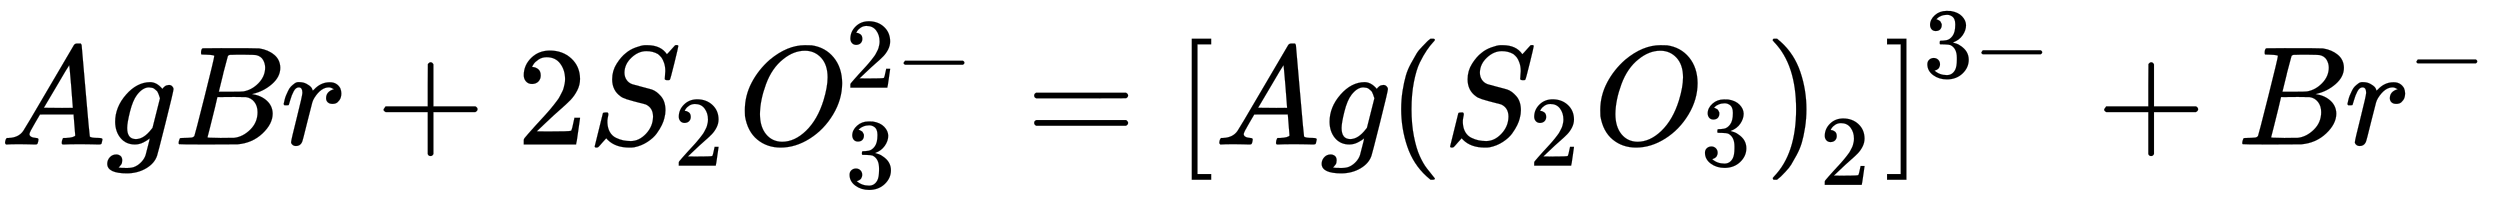
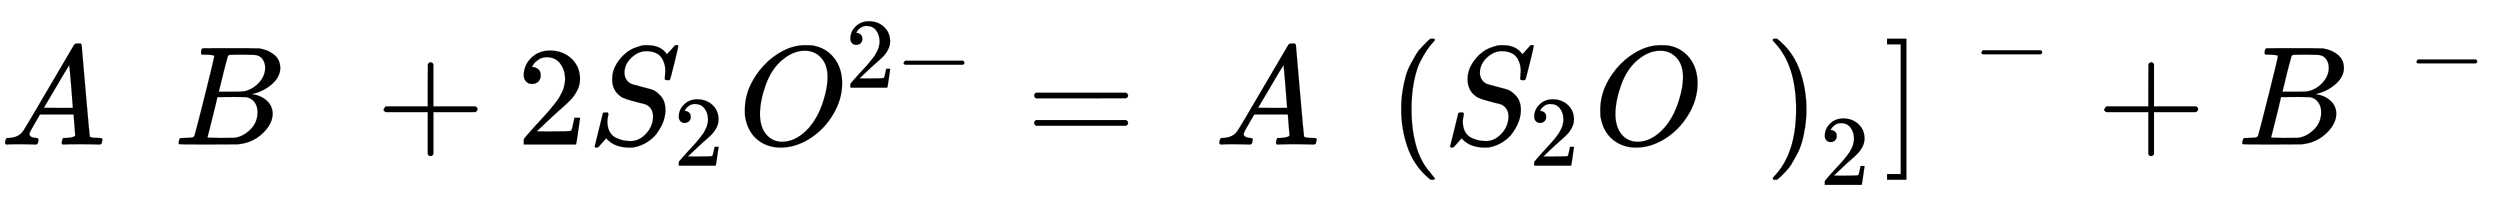
<svg xmlns="http://www.w3.org/2000/svg" xmlns:xlink="http://www.w3.org/1999/xlink" style="vertical-align:-.88ex" width="41.178ex" height="3.259ex" viewBox="0 -1024.6 17729.3 1403.3">
  <defs>
    <path id="h" stroke-width="1" d="M740 435q0-115-64-222T511 42 304-22q-97 0-166 57T51 201q-1 8-1 43 0 102 48 194t129 163q124 103 249 103 38 0 48-1 97-14 156-86t60-182zm-103 41q0 89-46 139t-115 50q-80 0-154-60-80-63-122-177t-43-212q0-90 43-143t114-54q90 0 171 79t123 215q29 95 29 163z" />
    <path id="a" stroke-width="1" d="M208 74q0-24 46-28 18 0 18-11 0-1-2-13-3-14-6-18t-13-4h-12q-10 0-34 1t-64 1Q70 2 50 0h-8q-7 7-7 11 2 27 13 35h14q70 3 102 50 6 6 181 305t178 303q7 12 24 12h25q6-9 6-10l28-323q28-323 30-326 5-11 65-11 25 0 25-10 0-2-3-14-3-15-5-18t-14-4h-14q-11 0-39 1t-73 1q-94 0-123-2h-12q-6 6-6 9t2 18q4 13 6 16l4 3h20q54 3 64 17l-12 150H283l-34-58q-41-69-41-81zm308 186q0 11-12 156t-14 146l-27-43q-16-27-63-107l-90-152 103-1q103 0 103 1z" />
    <path id="c" stroke-width="1" d="M231 637q-27 0-32 1t-5 11q0 27 11 33 1 1 130 1 259 0 273-2 63-10 105-45t43-92q0-64-58-115t-133-69l-10-3q64-9 105-46t42-92q0-73-72-141T453 1q-7-1-211-1Q42 0 39 2q-4 3-4 8 0 7 2 14 5 19 10 21 4 1 15 1h6q27 0 60 3 14 3 19 12 3 4 72 278t69 289q0 7-57 9zm418-93q0 30-15 56t-49 34q-7 2-92 3h-42q-22 0-35-1h-13q-15-1-19-10-2-4-32-120 0-3-1-6l-31-126h81q81 0 93 2 60 10 107 58t48 110zm-54-315q0 44-23 73t-60 34q-6 1-83 1-118 0-119-1 0-2-17-73t-35-141l-18-70q0-4 12-4t81-2q89 0 96 1 62 7 114 58t52 124z" />
-     <path id="d" stroke-width="1" d="M21 287q1 3 2 8t5 22 10 31 15 33 20 30 26 22 33 9q29 0 51-12t31-22 11-20q2-6 3-6t8 7q48 52 111 52h3q48 0 72-41 8-19 8-37 0-30-13-48t-26-23-25-4q-20 0-32 11t-12 29q0 48 56 64-22 13-36 13-56 0-103-74-10-16-15-33t-34-133Q156 25 151 16q-13-27-43-27-13 0-21 6T76 7t-2 10q0 13 40 172t40 177q0 39-26 39-21 0-36-28t-24-61-11-36q-2-2-16-2H27q-6 6-6 9z" />
    <path id="e" stroke-width="1" d="M56 237v13l14 20h299v150l1 150q10 13 19 13 13 0 20-15V270h298q15-8 15-20t-15-20H409V-68q-8-14-18-14h-4q-12 0-18 14v298H70q-14 7-14 20z" />
    <path id="f" stroke-width="1" d="M109 429q-27 0-43 18t-16 44q0 71 53 123t132 52q91 0 152-56t62-145q0-43-20-82t-48-68-80-74q-36-31-100-92l-59-56 76-1q157 0 167 5 7 2 24 89v3h40v-3q-1-3-13-91T421 3V0H50v31q0 7 6 15t30 35q29 32 50 56 9 10 34 37t34 37 29 33 28 34 23 30 21 32 15 29 13 32 7 30 3 33q0 63-34 109t-97 46q-33 0-58-17t-35-33-10-19q0-1 5-1 18 0 37-14t19-46q0-25-16-42t-45-18z" />
    <path id="g" stroke-width="1" d="M308 24q59 0 108 52t50 121q0 63-52 87-106 27-136 37t-42 20q-60 42-60 121 0 61 32 111t65 75q29 25 70 40t64 16h18q96 0 139-64 1 0 13 13t26 29 20 22h4q3 0 5 1 13 0 13-7t-28-121-32-118-16-3q-20 0-20 9 0 6 1 10 0 3 1 19t2 26q0 34-9 59t-18 37-25 25q-36 21-82 21-57 0-106-46t-50-106q0-30 15-52t41-31q4-2 70-19t67-18q34-11 66-48t32-100q0-26-8-56-5-22-18-49t-36-59-66-60-94-38q-12-2-34-2-99 0-154 55l-10 11-28-31Q83-14 78-18t-13-4q-13 0-13 8 0 3 58 235 2 6 20 6h13q6-6 6-11 0-2-1-9t-4-21-2-33q2-39 18-66t43-40 52-18 53-5z" />
-     <path id="b" stroke-width="1" d="M311 43q-15-13-44-28T206 0q-63 0-101 45T66 160q0 105 77 193t171 89q47 0 87-48l3 4q2 3 5 6t9 8 13 7 16 3q14 0 23-9t10-19q0-15-57-242T363-80q-18-54-77-89t-135-36q-141 0-141 68 0 26 18 46t46 20q15 0 28-9t14-31q0-10-2-19t-7-14-8-10-7-8l-2-2h1q10-3 60-3 38 0 60 12 23 11 43 33t28 47q6 19 16 62 13 48 13 56zm73 285l-4 11q-3 11-5 15t-6 14-10 14-13 11-18 9-22 3q-44 0-85-53-30-39-50-119t-20-116q0-79 62-79 56 0 110 70l8 10 53 210z" />
    <path id="i" stroke-width="1" d="M84 237v13l14 20h581q15-8 15-20t-15-20H98q-14 7-14 20z" />
-     <path id="j" stroke-width="1" d="M127 463q-27 0-42 17t-16 44q0 55 48 98t116 43q35 0 44-1 74-12 113-53t40-89q0-52-34-101t-94-71l-3-2q0-1 9-3t29-9 38-21q82-53 82-140 0-79-62-138T238-22q-80 0-138 43T42 130q0 28 18 45t45 18q28 0 46-18t18-45q0-11-3-20t-7-16-11-12-12-8-10-4-8-3l-4-1q51-45 124-45 55 0 83 53 17 33 17 101v20q0 95-64 127-15 6-61 7l-42 1-3 2q-2 3-2 16 0 18 8 18 28 0 58 5 34 5 62 42t28 112v8q0 57-35 79-22 14-47 14-32 0-59-11t-38-23-11-12h3q3-1 8-2t10-5 12-7 10-11 8-15 3-20q0-22-14-39t-45-18z" />
    <path id="k" stroke-width="1" d="M56 347q0 13 14 20h637q15-8 15-20 0-11-14-19l-318-1H72q-16 5-16 20zm0-194q0 15 16 20h636q14-10 14-20 0-13-15-20H70q-14 7-14 20z" />
-     <path id="l" stroke-width="1" d="M118-250V750h137v-40h-97v-920h97v-40H118z" />
    <path id="m" stroke-width="1" d="M94 250q0 69 10 131t23 107 37 88 38 67 42 52 33 34 25 21h17q14 0 14-9 0-3-17-21t-41-53-49-86-42-138-17-193 17-192 41-139 49-86 42-53 17-21q0-9-15-9h-16l-28 24q-94 85-137 212T94 250z" />
    <path id="n" stroke-width="1" d="M60 749l4 1h22l28-24q94-85 137-212t43-264q0-68-10-131T261 12t-37-88-38-67-41-51-32-33-23-19l-4-4H63q-3 0-5 3t-3 9q1 1 11 13Q221-64 221 250T66 725q-10 12-11 13 0 8 5 11z" />
    <path id="o" stroke-width="1" d="M22 710v40h137V-250H22v40h97v920H22z" />
  </defs>
  <g fill="currentColor" stroke="currentColor" stroke-width="0" transform="scale(1 -1)">
    <use xlink:href="#a" />
    <use x="750" xlink:href="#b" />
    <use x="1231" xlink:href="#c" />
    <use x="1990" xlink:href="#d" />
    <use x="2664" xlink:href="#e" />
    <use x="3664" xlink:href="#f" />
    <g transform="translate(4165)">
      <use xlink:href="#g" />
      <use x="867" y="-213" transform="scale(.707)" xlink:href="#f" />
    </g>
    <g transform="translate(5232)">
      <use xlink:href="#h" />
      <g transform="matrix(.707 0 0 .707 763 403)">
        <use xlink:href="#f" />
        <use x="500" xlink:href="#i" />
      </g>
      <use x="1079" y="-434" transform="scale(.707)" xlink:href="#j" />
    </g>
    <use x="7278" xlink:href="#k" />
    <g transform="translate(8334)">
      <use xlink:href="#l" />
      <use x="278" xlink:href="#a" />
      <use x="1029" xlink:href="#b" />
      <g transform="translate(1509)">
        <use xlink:href="#m" />
        <g transform="translate(389)">
          <use xlink:href="#g" />
          <use x="867" y="-213" transform="scale(.707)" xlink:href="#f" />
        </g>
        <g transform="translate(1456)">
          <use xlink:href="#h" />
          <use x="1079" y="-213" transform="scale(.707)" xlink:href="#j" />
        </g>
        <use x="2674" xlink:href="#n" />
        <use x="4332" y="-405" transform="scale(.707)" xlink:href="#f" />
      </g>
      <use x="5027" xlink:href="#o" />
      <g transform="matrix(.707 0 0 .707 5305 477)">
        <use xlink:href="#j" />
        <use x="500" xlink:href="#i" />
      </g>
    </g>
    <use x="14867" xlink:href="#e" />
    <use x="15867" xlink:href="#c" />
    <g transform="translate(16627)">
      <use xlink:href="#d" />
      <use x="638" y="583" transform="scale(.707)" xlink:href="#i" />
    </g>
  </g>
</svg>